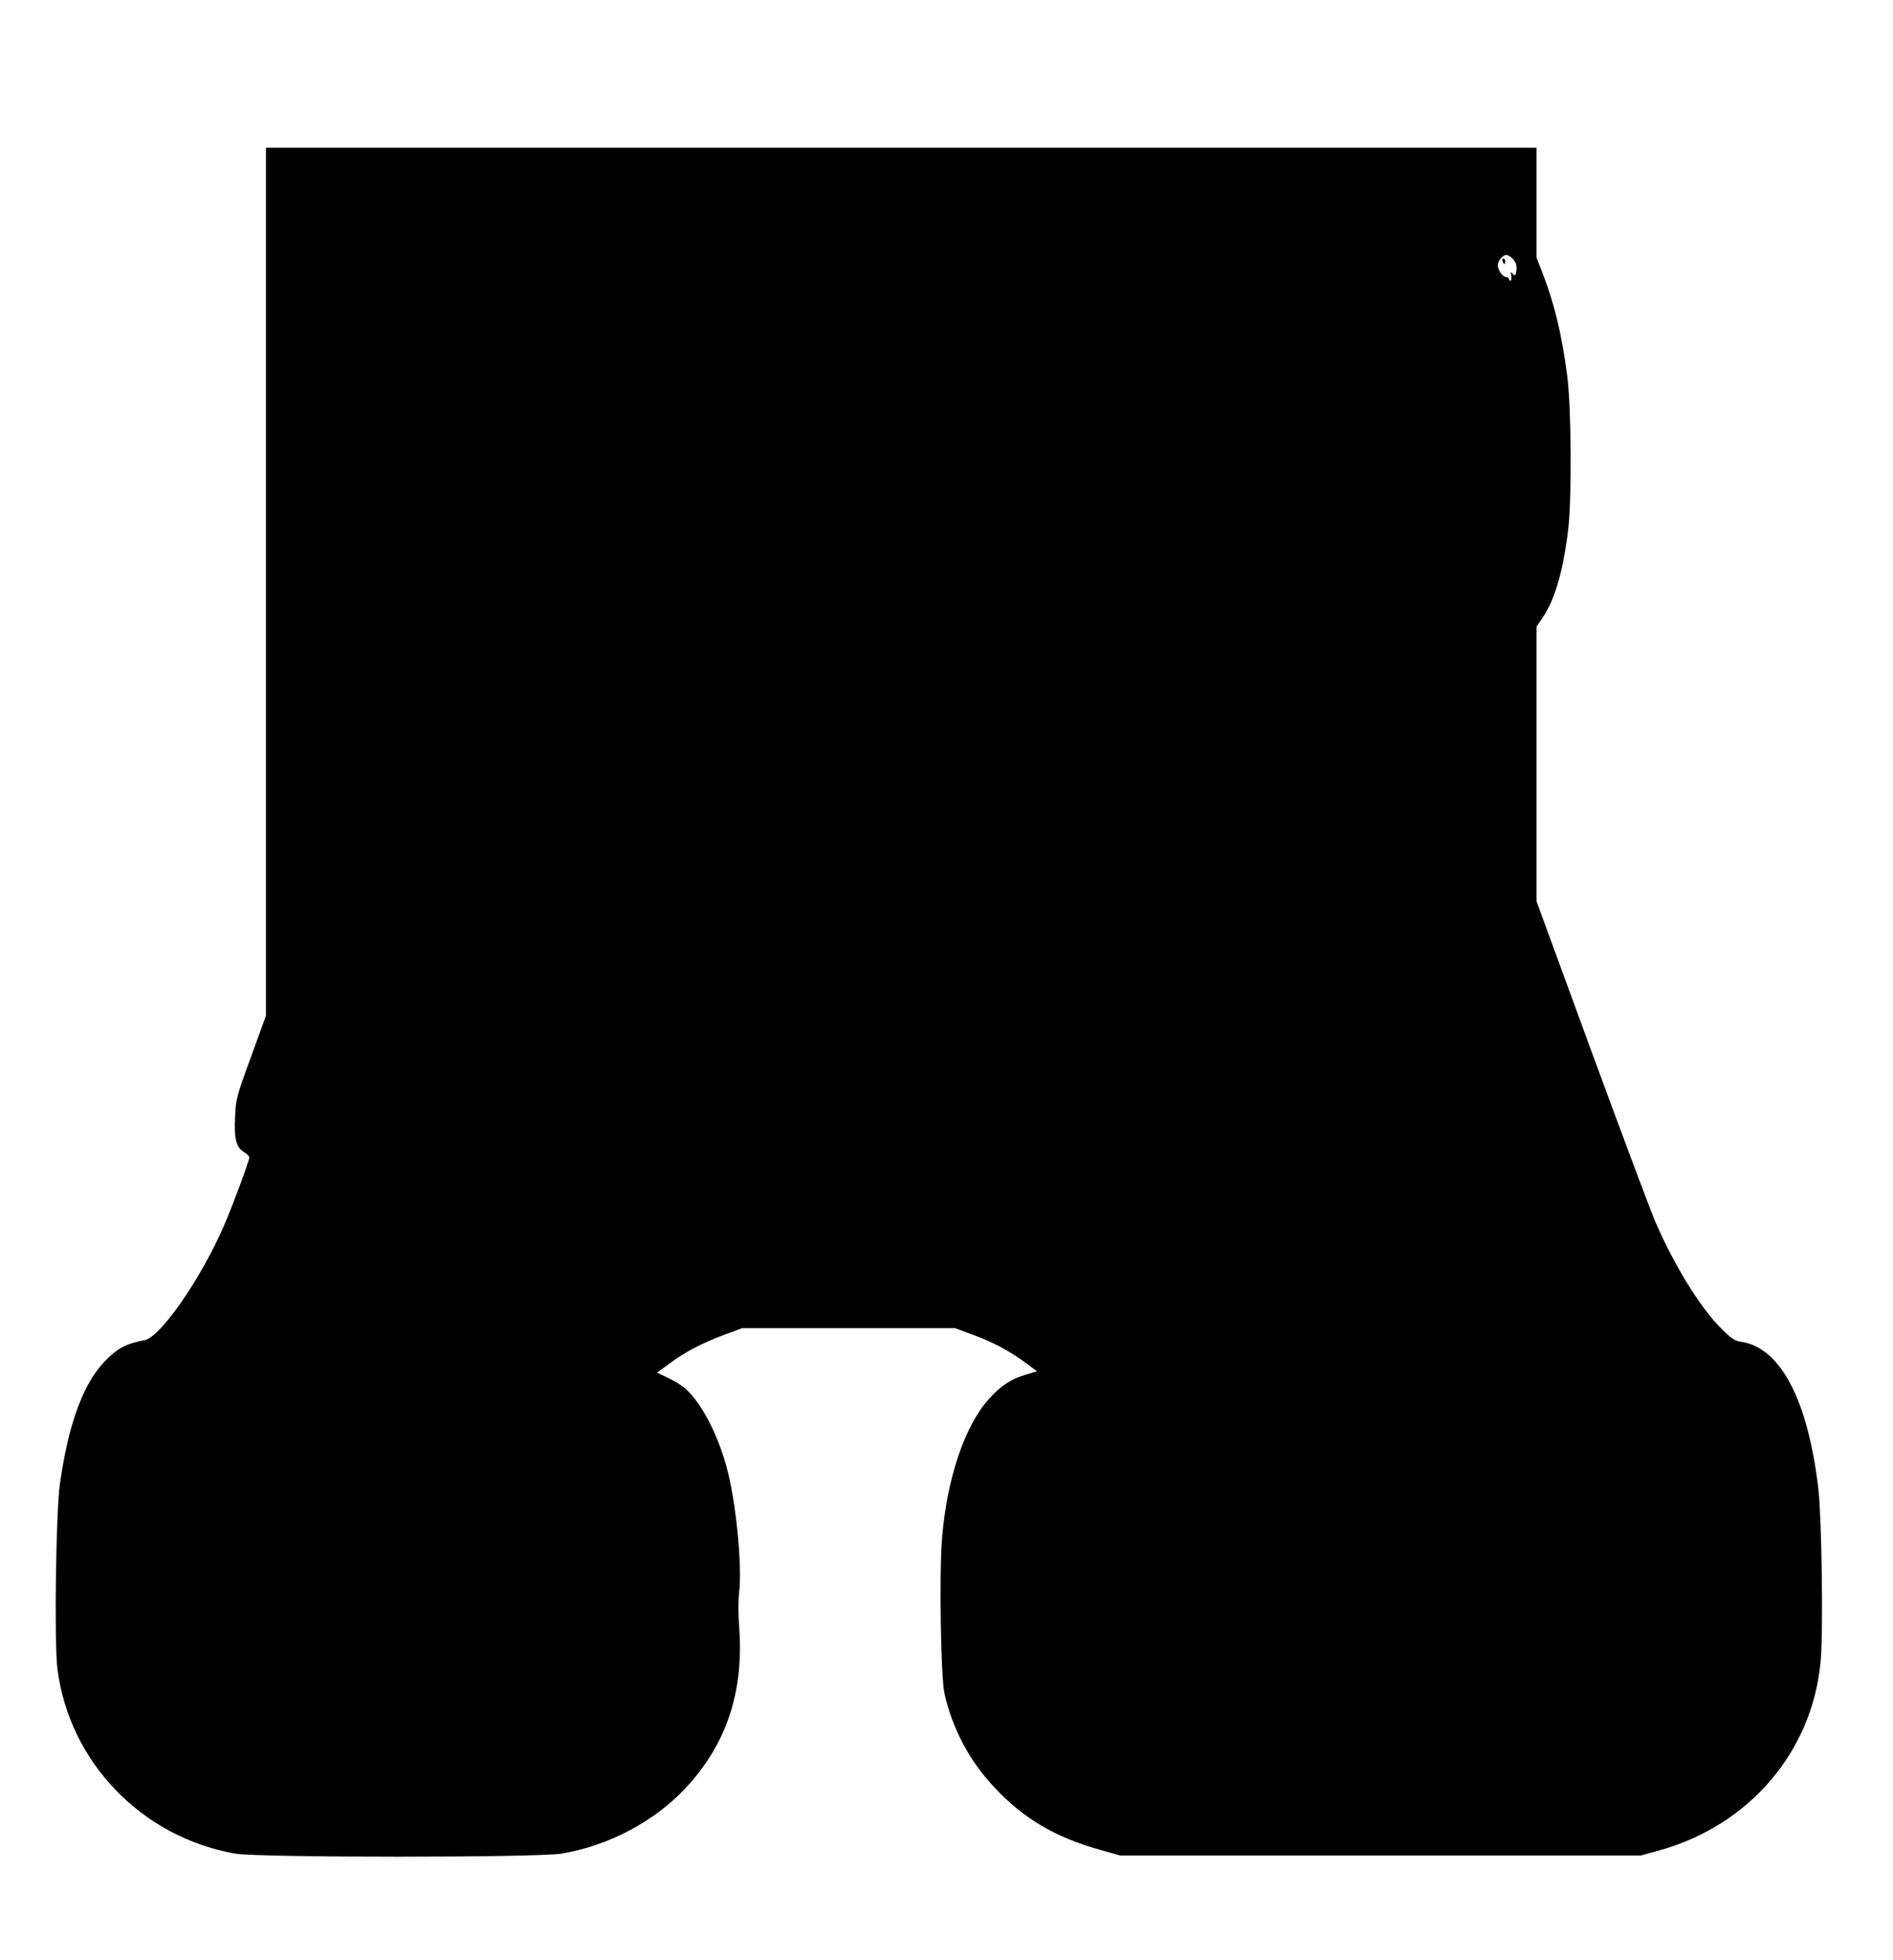
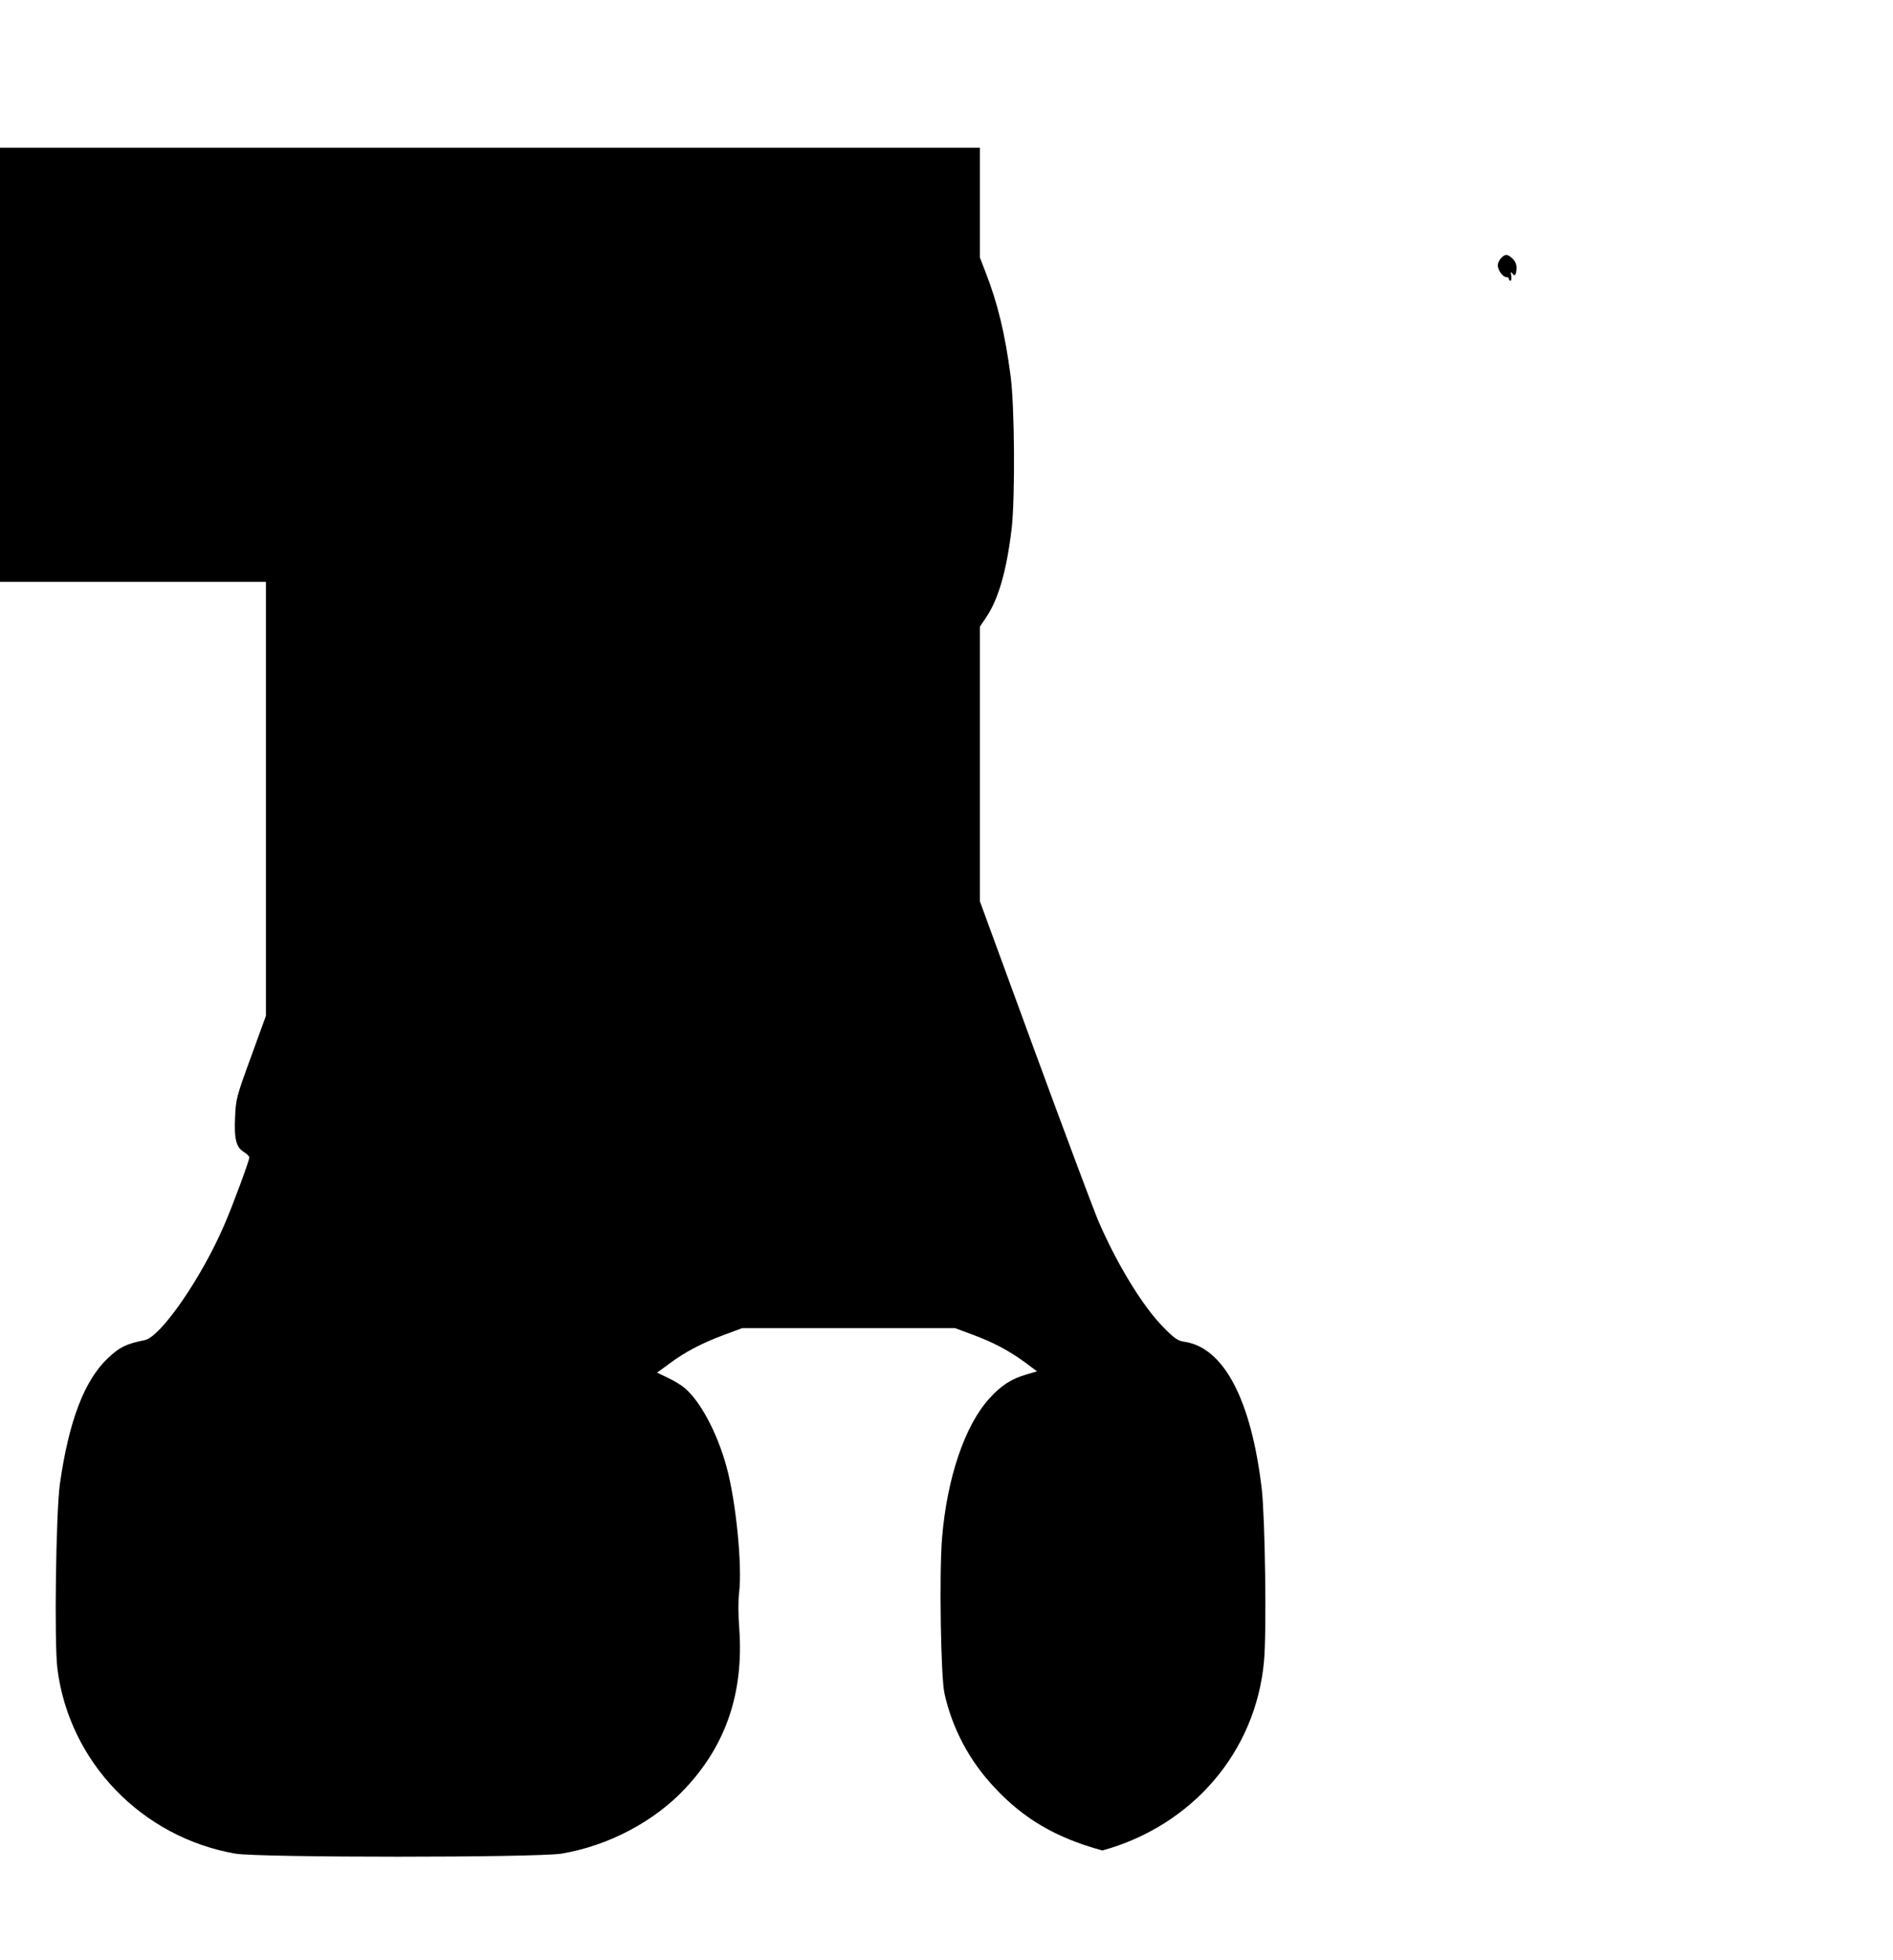
<svg xmlns="http://www.w3.org/2000/svg" version="1.0" width="1025pt" height="1061pt" viewBox="0 0 1025 1061" preserveAspectRatio="xMidYMid meet">
  <g transform="translate(0,1061) scale(0.1,-0.1)" fill="#000000" stroke="none">
-     <path d="M1440 7460 l0 -2349 -81 -223 c-78 -213 -82 -228 -86 -325 -6 -119 6 -165 48 -190 16 -10 29 -23 29 -29 0 -17 -90 -261 -135 -364 -122 -285 -344 -607 -431 -625 -101 -20 -136 -38 -198 -96 -129 -120 -214 -344 -262 -685 -21 -152 -31 -860 -13 -999 64 -504 456 -911 963 -1000 131 -22 1624 -22 1766 0 254 42 506 175 674 357 219 235 313 517 289 860 -6 73 -6 156 -1 195 18 144 -17 497 -68 682 -50 183 -141 354 -226 426 -18 16 -59 41 -92 56 l-58 28 68 50 c87 64 173 109 296 155 l97 36 576 0 576 0 97 -36 c113 -42 193 -85 283 -150 l64 -48 -57 -17 c-83 -24 -138 -60 -201 -130 -133 -146 -229 -430 -256 -754 -16 -191 -7 -754 13 -843 42 -189 134 -363 269 -507 160 -172 334 -274 586 -343 l96 -27 1410 0 1410 0 98 27 c488 135 830 534 875 1023 15 156 6 776 -12 934 -57 483 -205 765 -418 797 -36 5 -54 17 -114 78 -114 115 -256 349 -357 586 -24 58 -178 468 -341 912 l-296 808 0 744 0 744 34 50 c67 100 111 255 138 482 19 172 16 660 -6 825 -30 229 -70 393 -135 560 l-31 80 0 298 0 297 -3440 0 -3440 0 0 -2350z m6750 1750 c19 -19 25 -38 20 -70 -3 -23 -10 -26 -21 -10 -8 11 -10 8 -6 -12 2 -16 0 -28 -4 -28 -5 0 -9 5 -9 10 0 6 -6 10 -14 10 -19 0 -46 38 -46 64 0 23 27 56 47 56 7 0 22 -9 33 -20z" />
-     <path d="M8136 9195 c4 -8 8 -15 10 -15 2 0 4 7 4 15 0 8 -4 15 -10 15 -5 0 -7 -7 -4 -15z" />
+     <path d="M1440 7460 l0 -2349 -81 -223 c-78 -213 -82 -228 -86 -325 -6 -119 6 -165 48 -190 16 -10 29 -23 29 -29 0 -17 -90 -261 -135 -364 -122 -285 -344 -607 -431 -625 -101 -20 -136 -38 -198 -96 -129 -120 -214 -344 -262 -685 -21 -152 -31 -860 -13 -999 64 -504 456 -911 963 -1000 131 -22 1624 -22 1766 0 254 42 506 175 674 357 219 235 313 517 289 860 -6 73 -6 156 -1 195 18 144 -17 497 -68 682 -50 183 -141 354 -226 426 -18 16 -59 41 -92 56 l-58 28 68 50 c87 64 173 109 296 155 l97 36 576 0 576 0 97 -36 c113 -42 193 -85 283 -150 l64 -48 -57 -17 c-83 -24 -138 -60 -201 -130 -133 -146 -229 -430 -256 -754 -16 -191 -7 -754 13 -843 42 -189 134 -363 269 -507 160 -172 334 -274 586 -343 c488 135 830 534 875 1023 15 156 6 776 -12 934 -57 483 -205 765 -418 797 -36 5 -54 17 -114 78 -114 115 -256 349 -357 586 -24 58 -178 468 -341 912 l-296 808 0 744 0 744 34 50 c67 100 111 255 138 482 19 172 16 660 -6 825 -30 229 -70 393 -135 560 l-31 80 0 298 0 297 -3440 0 -3440 0 0 -2350z m6750 1750 c19 -19 25 -38 20 -70 -3 -23 -10 -26 -21 -10 -8 11 -10 8 -6 -12 2 -16 0 -28 -4 -28 -5 0 -9 5 -9 10 0 6 -6 10 -14 10 -19 0 -46 38 -46 64 0 23 27 56 47 56 7 0 22 -9 33 -20z" />
  </g>
</svg>